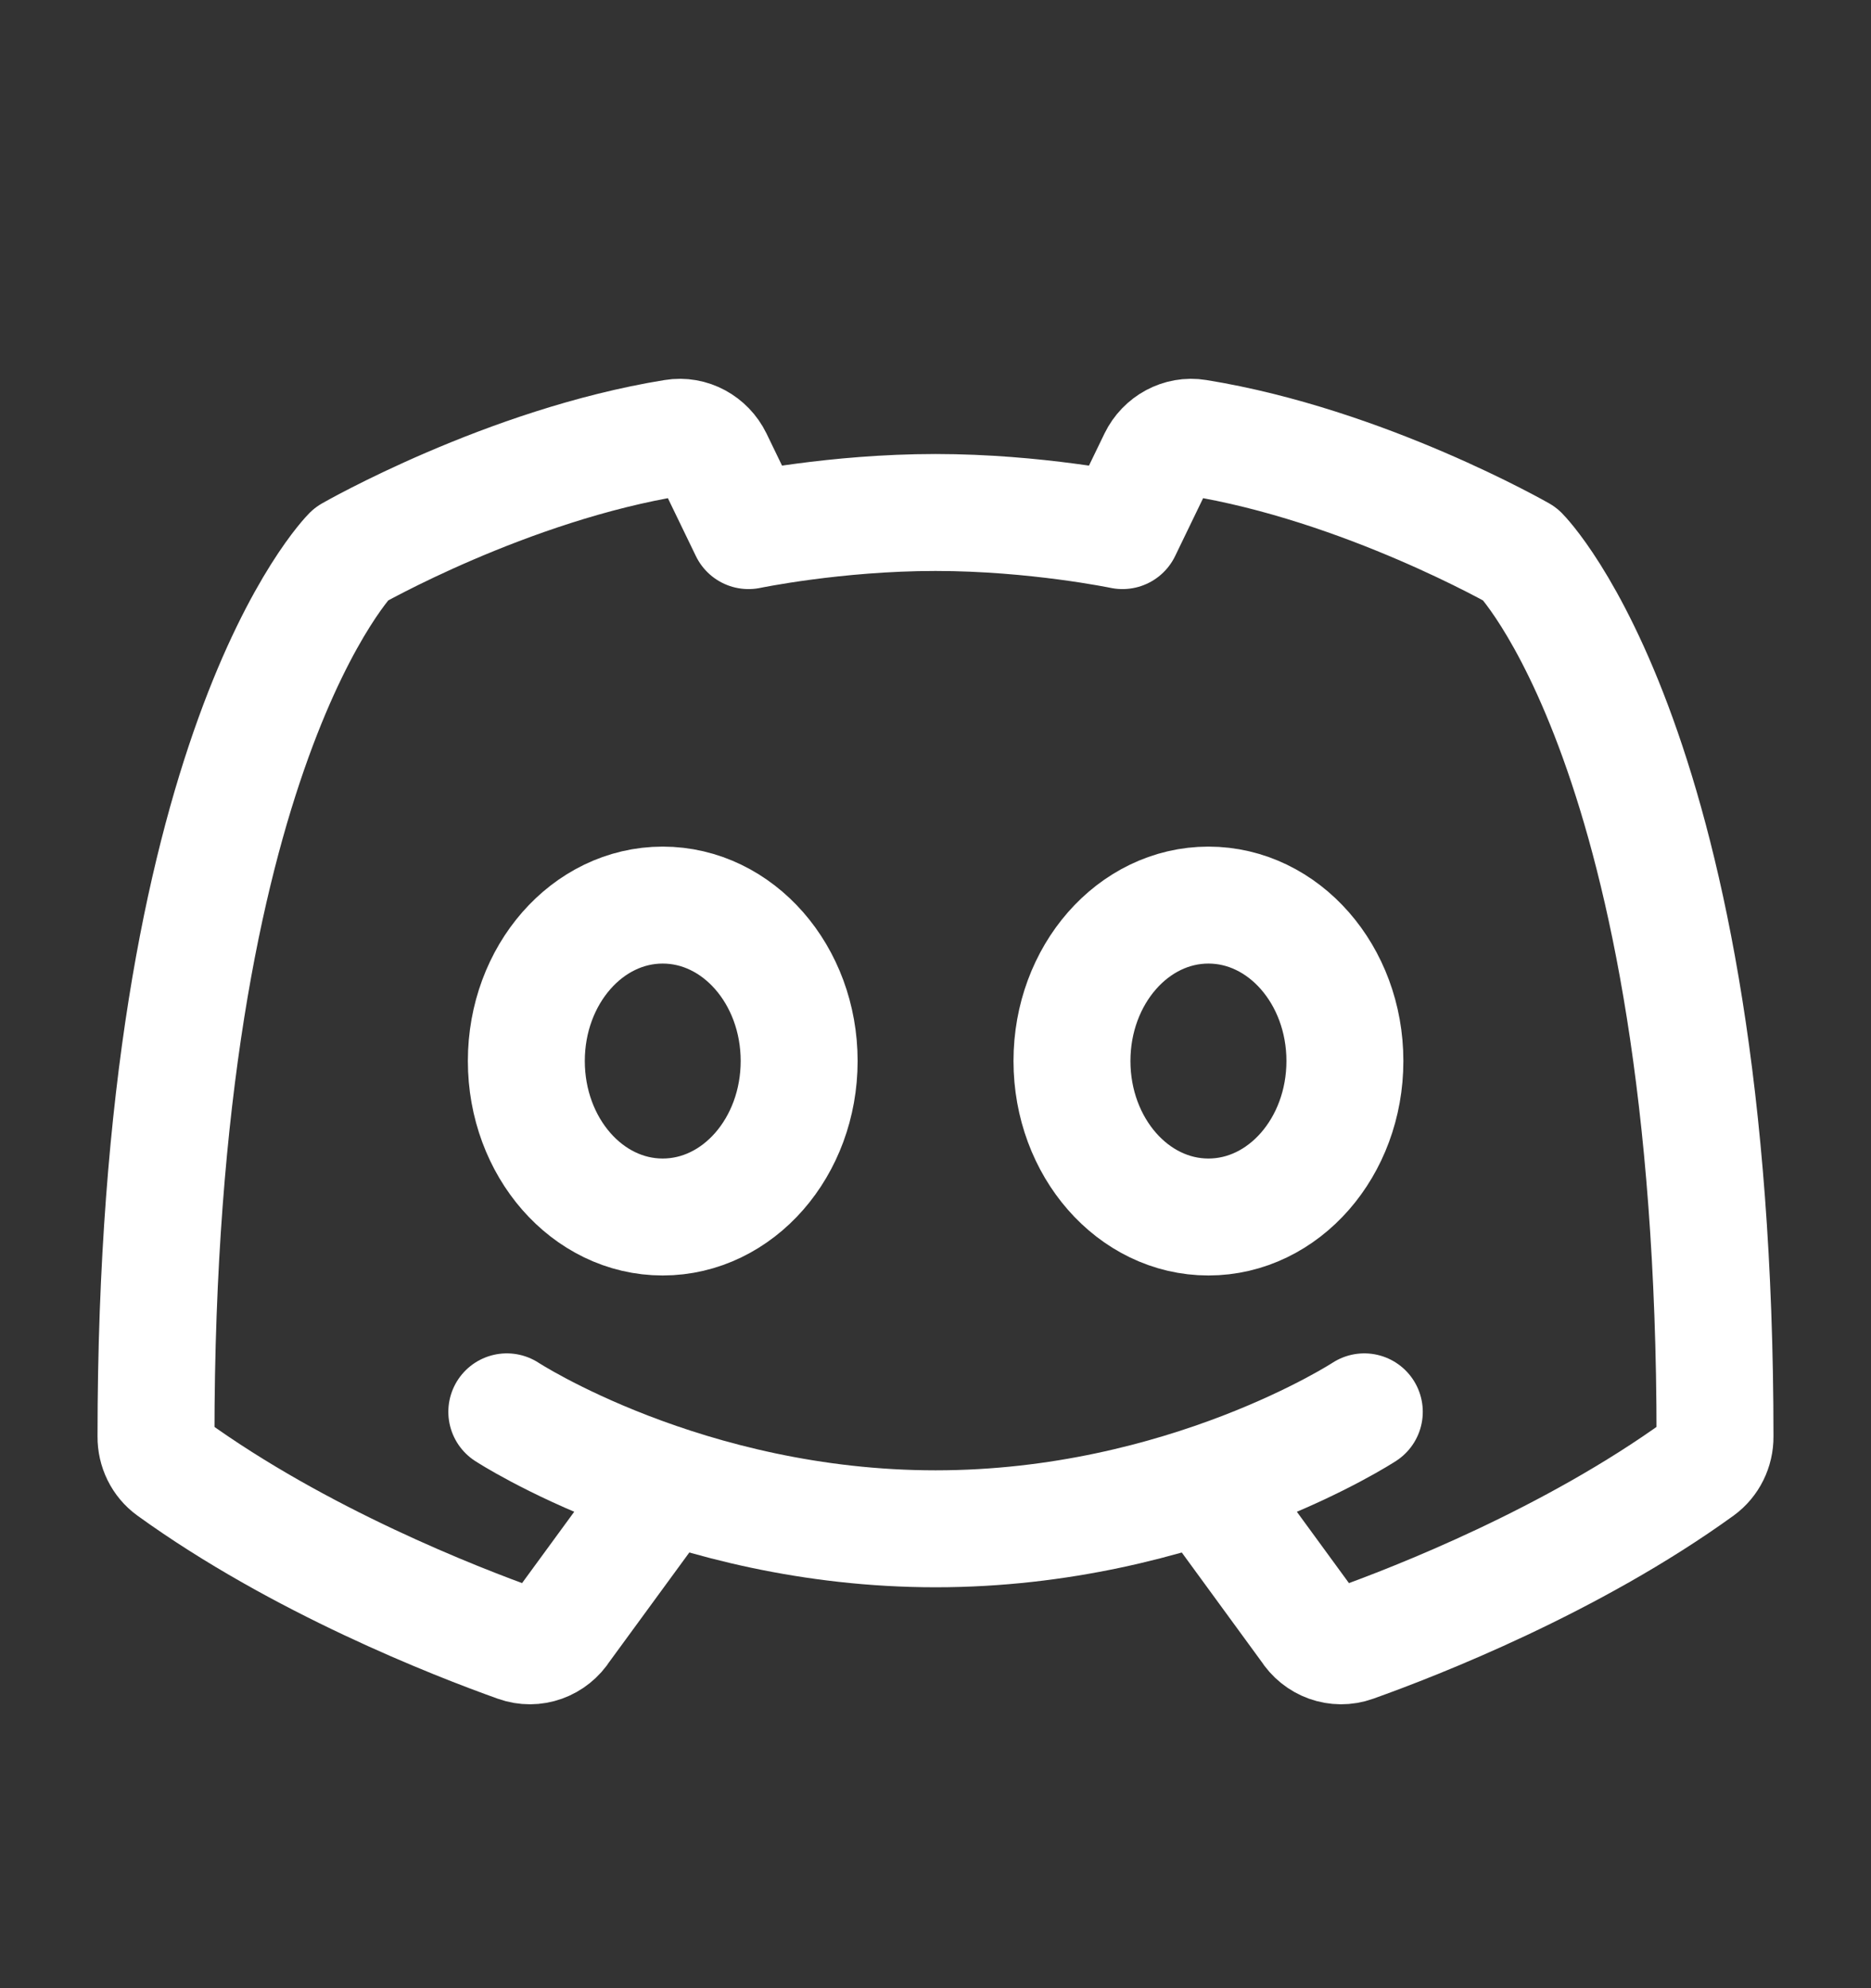
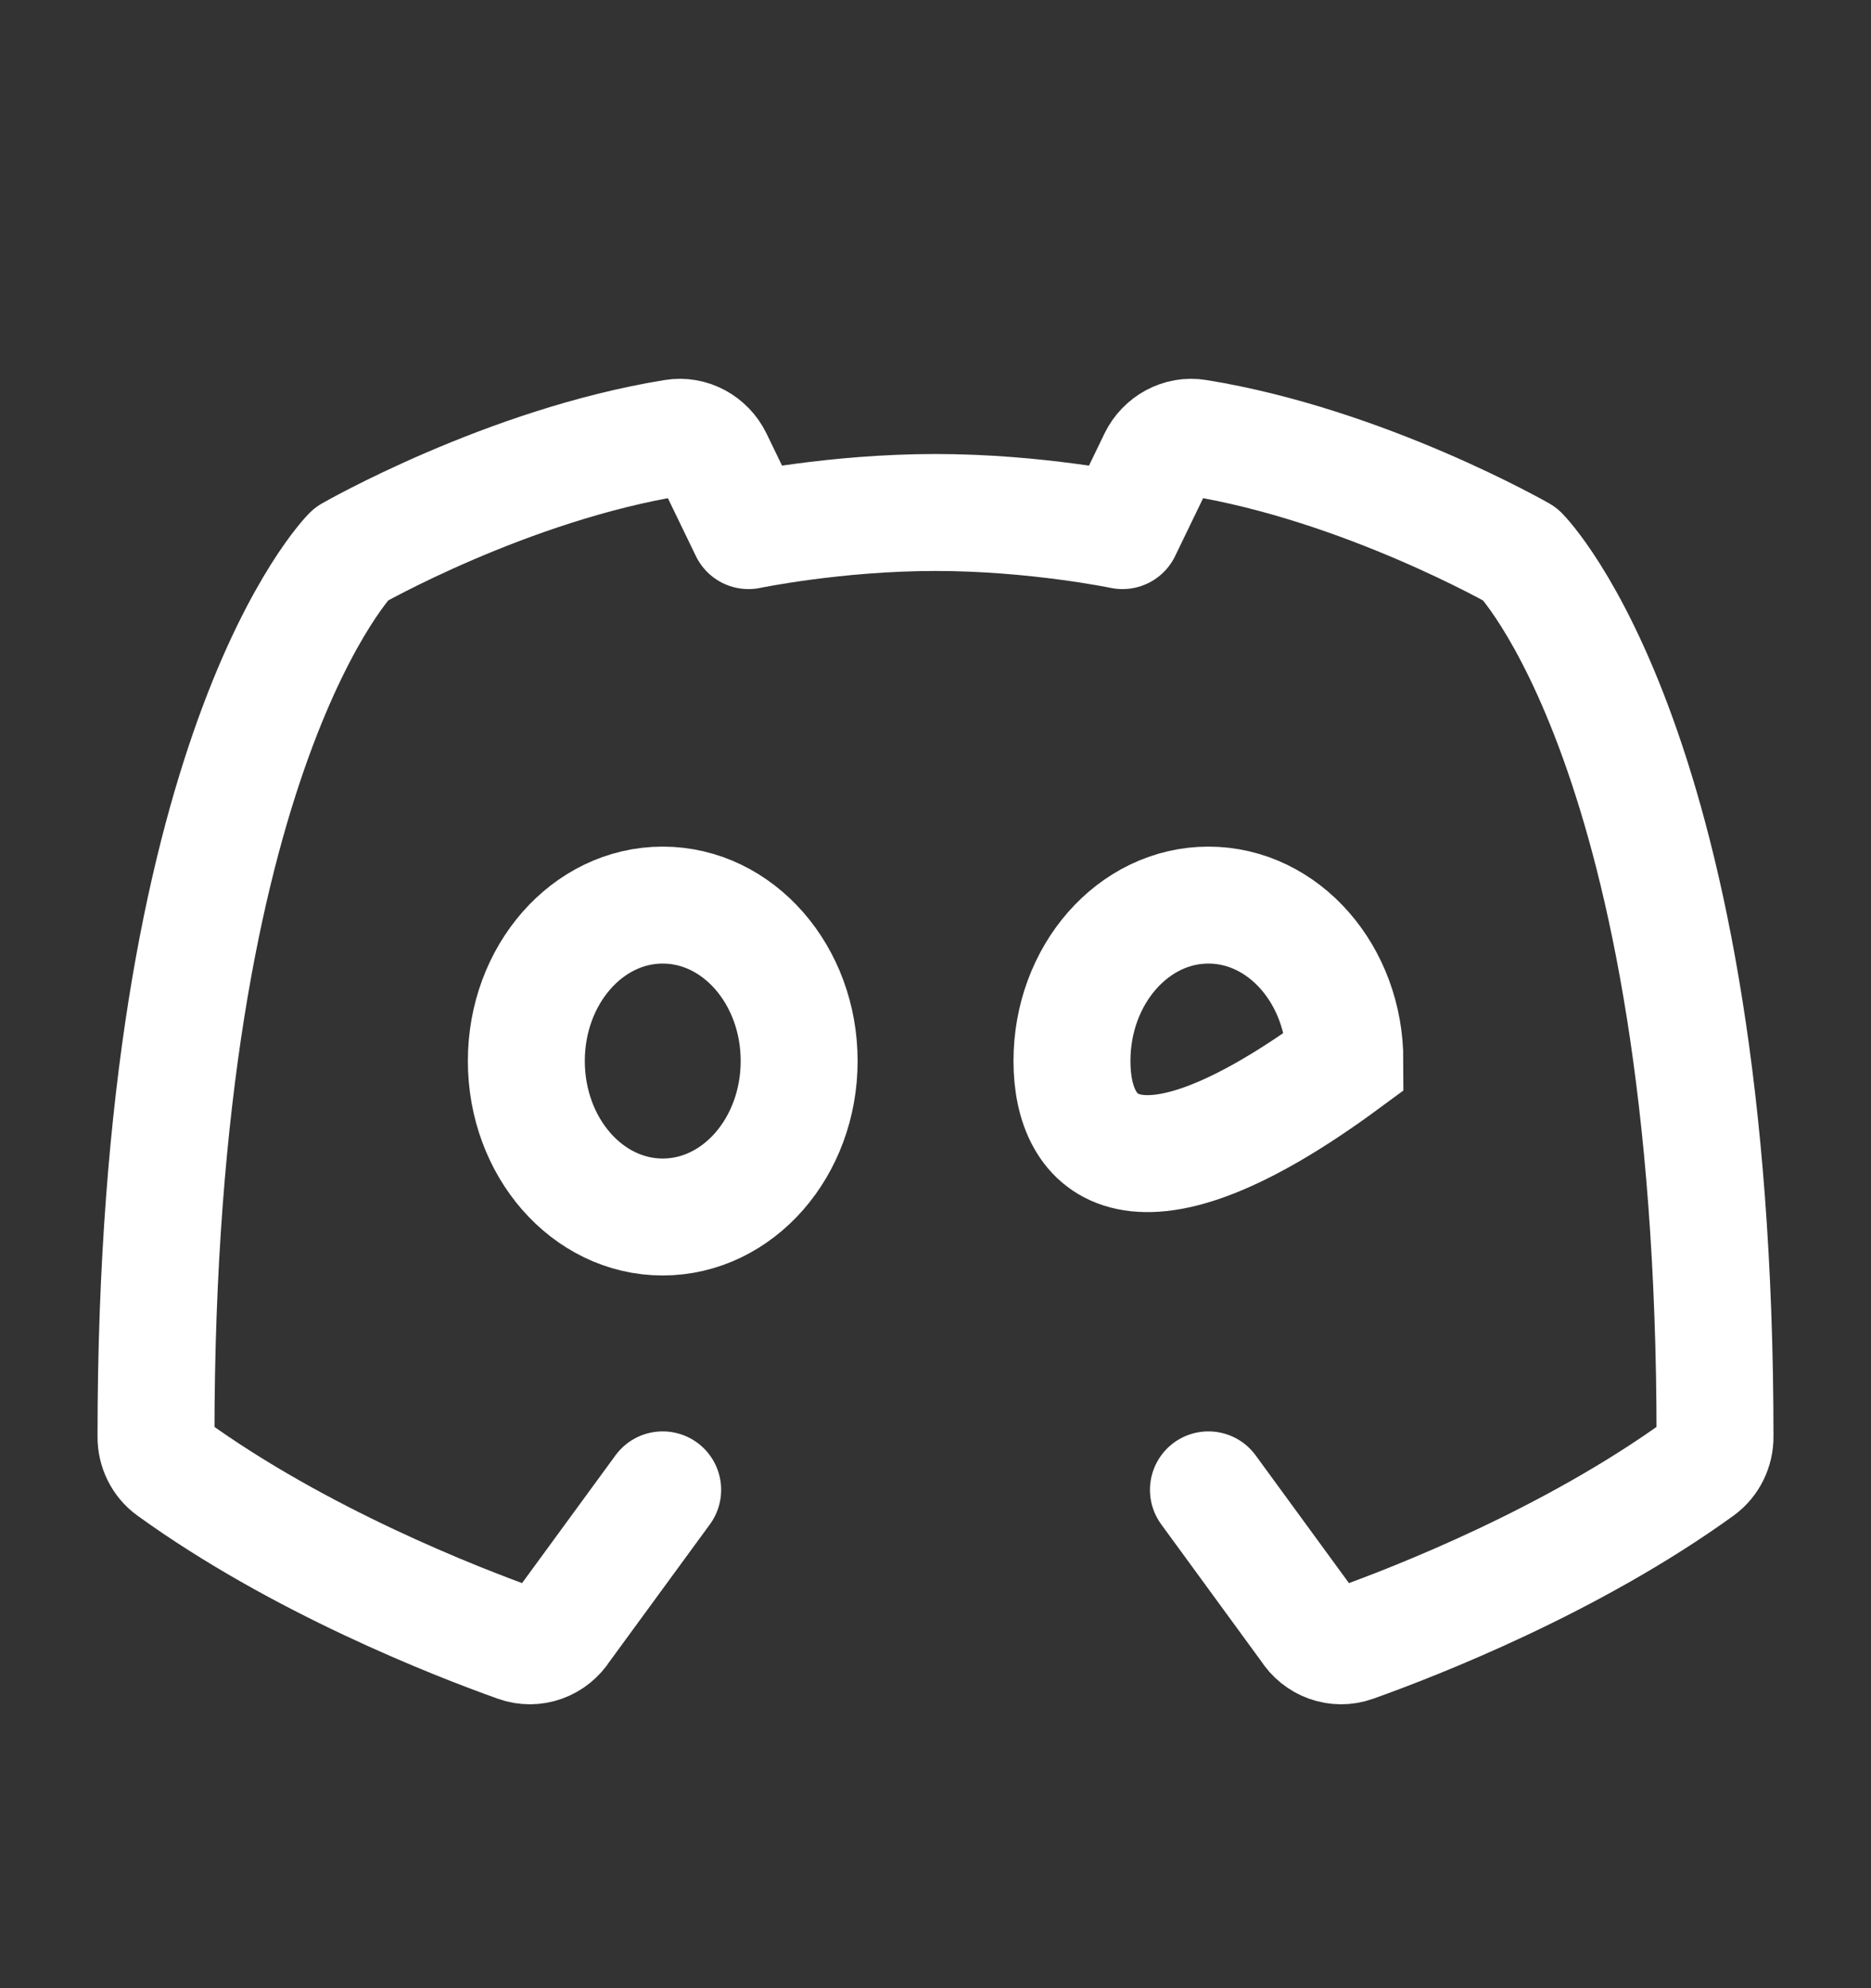
<svg xmlns="http://www.w3.org/2000/svg" width="16" height="17" viewBox="0 0 16 17" fill="none">
  <rect x="0" y="0" width="16" height="17" fill="#333333" stroke="none" />
  <path d="M10.334 12.739L11.196 13.919C11.277 14.048 11.433 14.105 11.575 14.054C12.111 13.863 13.439 13.344 14.532 12.554C14.617 12.492 14.667 12.39 14.666 12.284C14.666 6.406 13.001 4.739 13.001 4.739C13.001 4.739 11.667 3.974 10.236 3.743C10.096 3.72 9.958 3.796 9.895 3.925L9.599 4.537C9.599 4.537 8.857 4.382 8 4.382C7.143 4.382 6.401 4.537 6.401 4.537L6.105 3.925C6.042 3.796 5.904 3.72 5.764 3.743C4.334 3.974 3.001 4.739 3.001 4.739C3.001 4.739 1.334 6.406 1.334 12.284C1.333 12.39 1.382 12.492 1.468 12.554C2.561 13.344 3.89 13.863 4.425 14.054C4.567 14.105 4.723 14.048 4.804 13.919L5.667 12.739" stroke="white" stroke-linecap="round" stroke-linejoin="round" />
-   <path d="M11.667 12.072C11.667 12.072 10.137 13.072 8.001 13.072C5.864 13.072 4.334 12.072 4.334 12.072" stroke="white" stroke-linecap="round" stroke-linejoin="round" />
-   <path d="M11.501 9.072C11.501 9.809 10.978 10.406 10.334 10.406C9.69 10.406 9.167 9.809 9.167 9.072C9.167 8.336 9.69 7.739 10.334 7.739C10.978 7.739 11.501 8.336 11.501 9.072Z" stroke="white" />
+   <path d="M11.501 9.072C9.69 10.406 9.167 9.809 9.167 9.072C9.167 8.336 9.69 7.739 10.334 7.739C10.978 7.739 11.501 8.336 11.501 9.072Z" stroke="white" />
  <path d="M6.834 9.072C6.834 9.809 6.312 10.406 5.667 10.406C5.023 10.406 4.501 9.809 4.501 9.072C4.501 8.336 5.023 7.739 5.667 7.739C6.312 7.739 6.834 8.336 6.834 9.072Z" stroke="white" />
</svg>